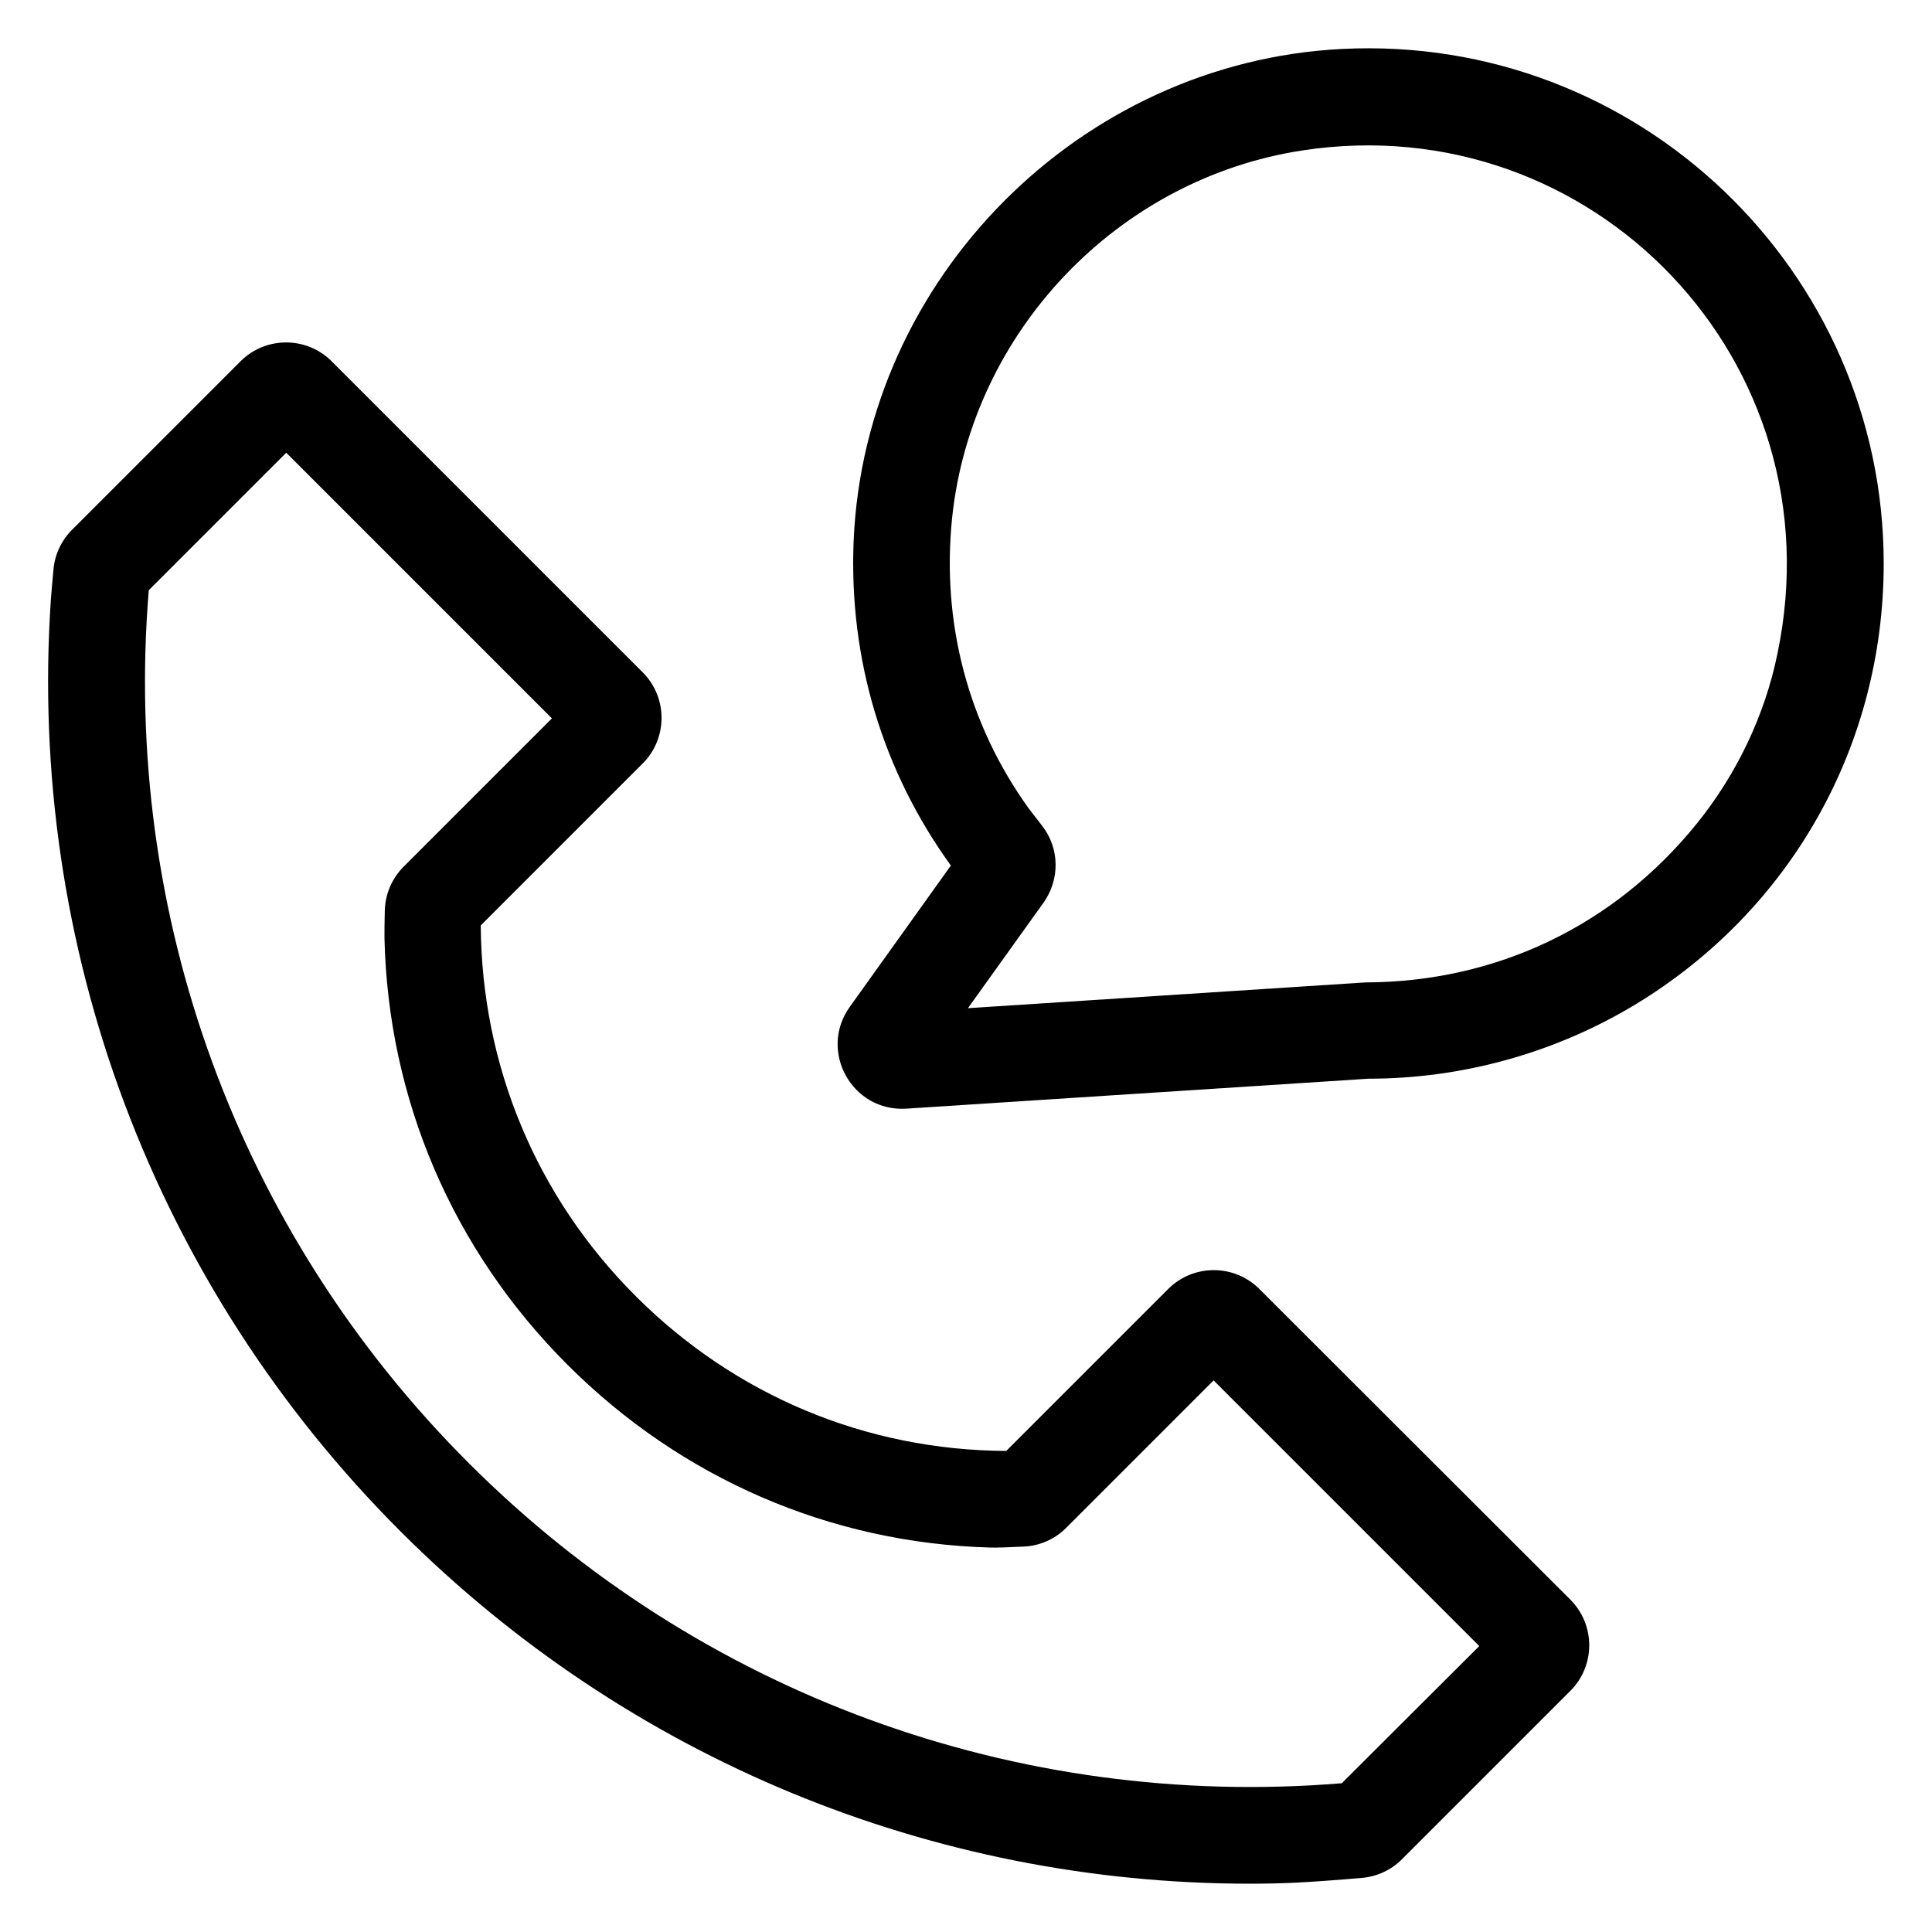
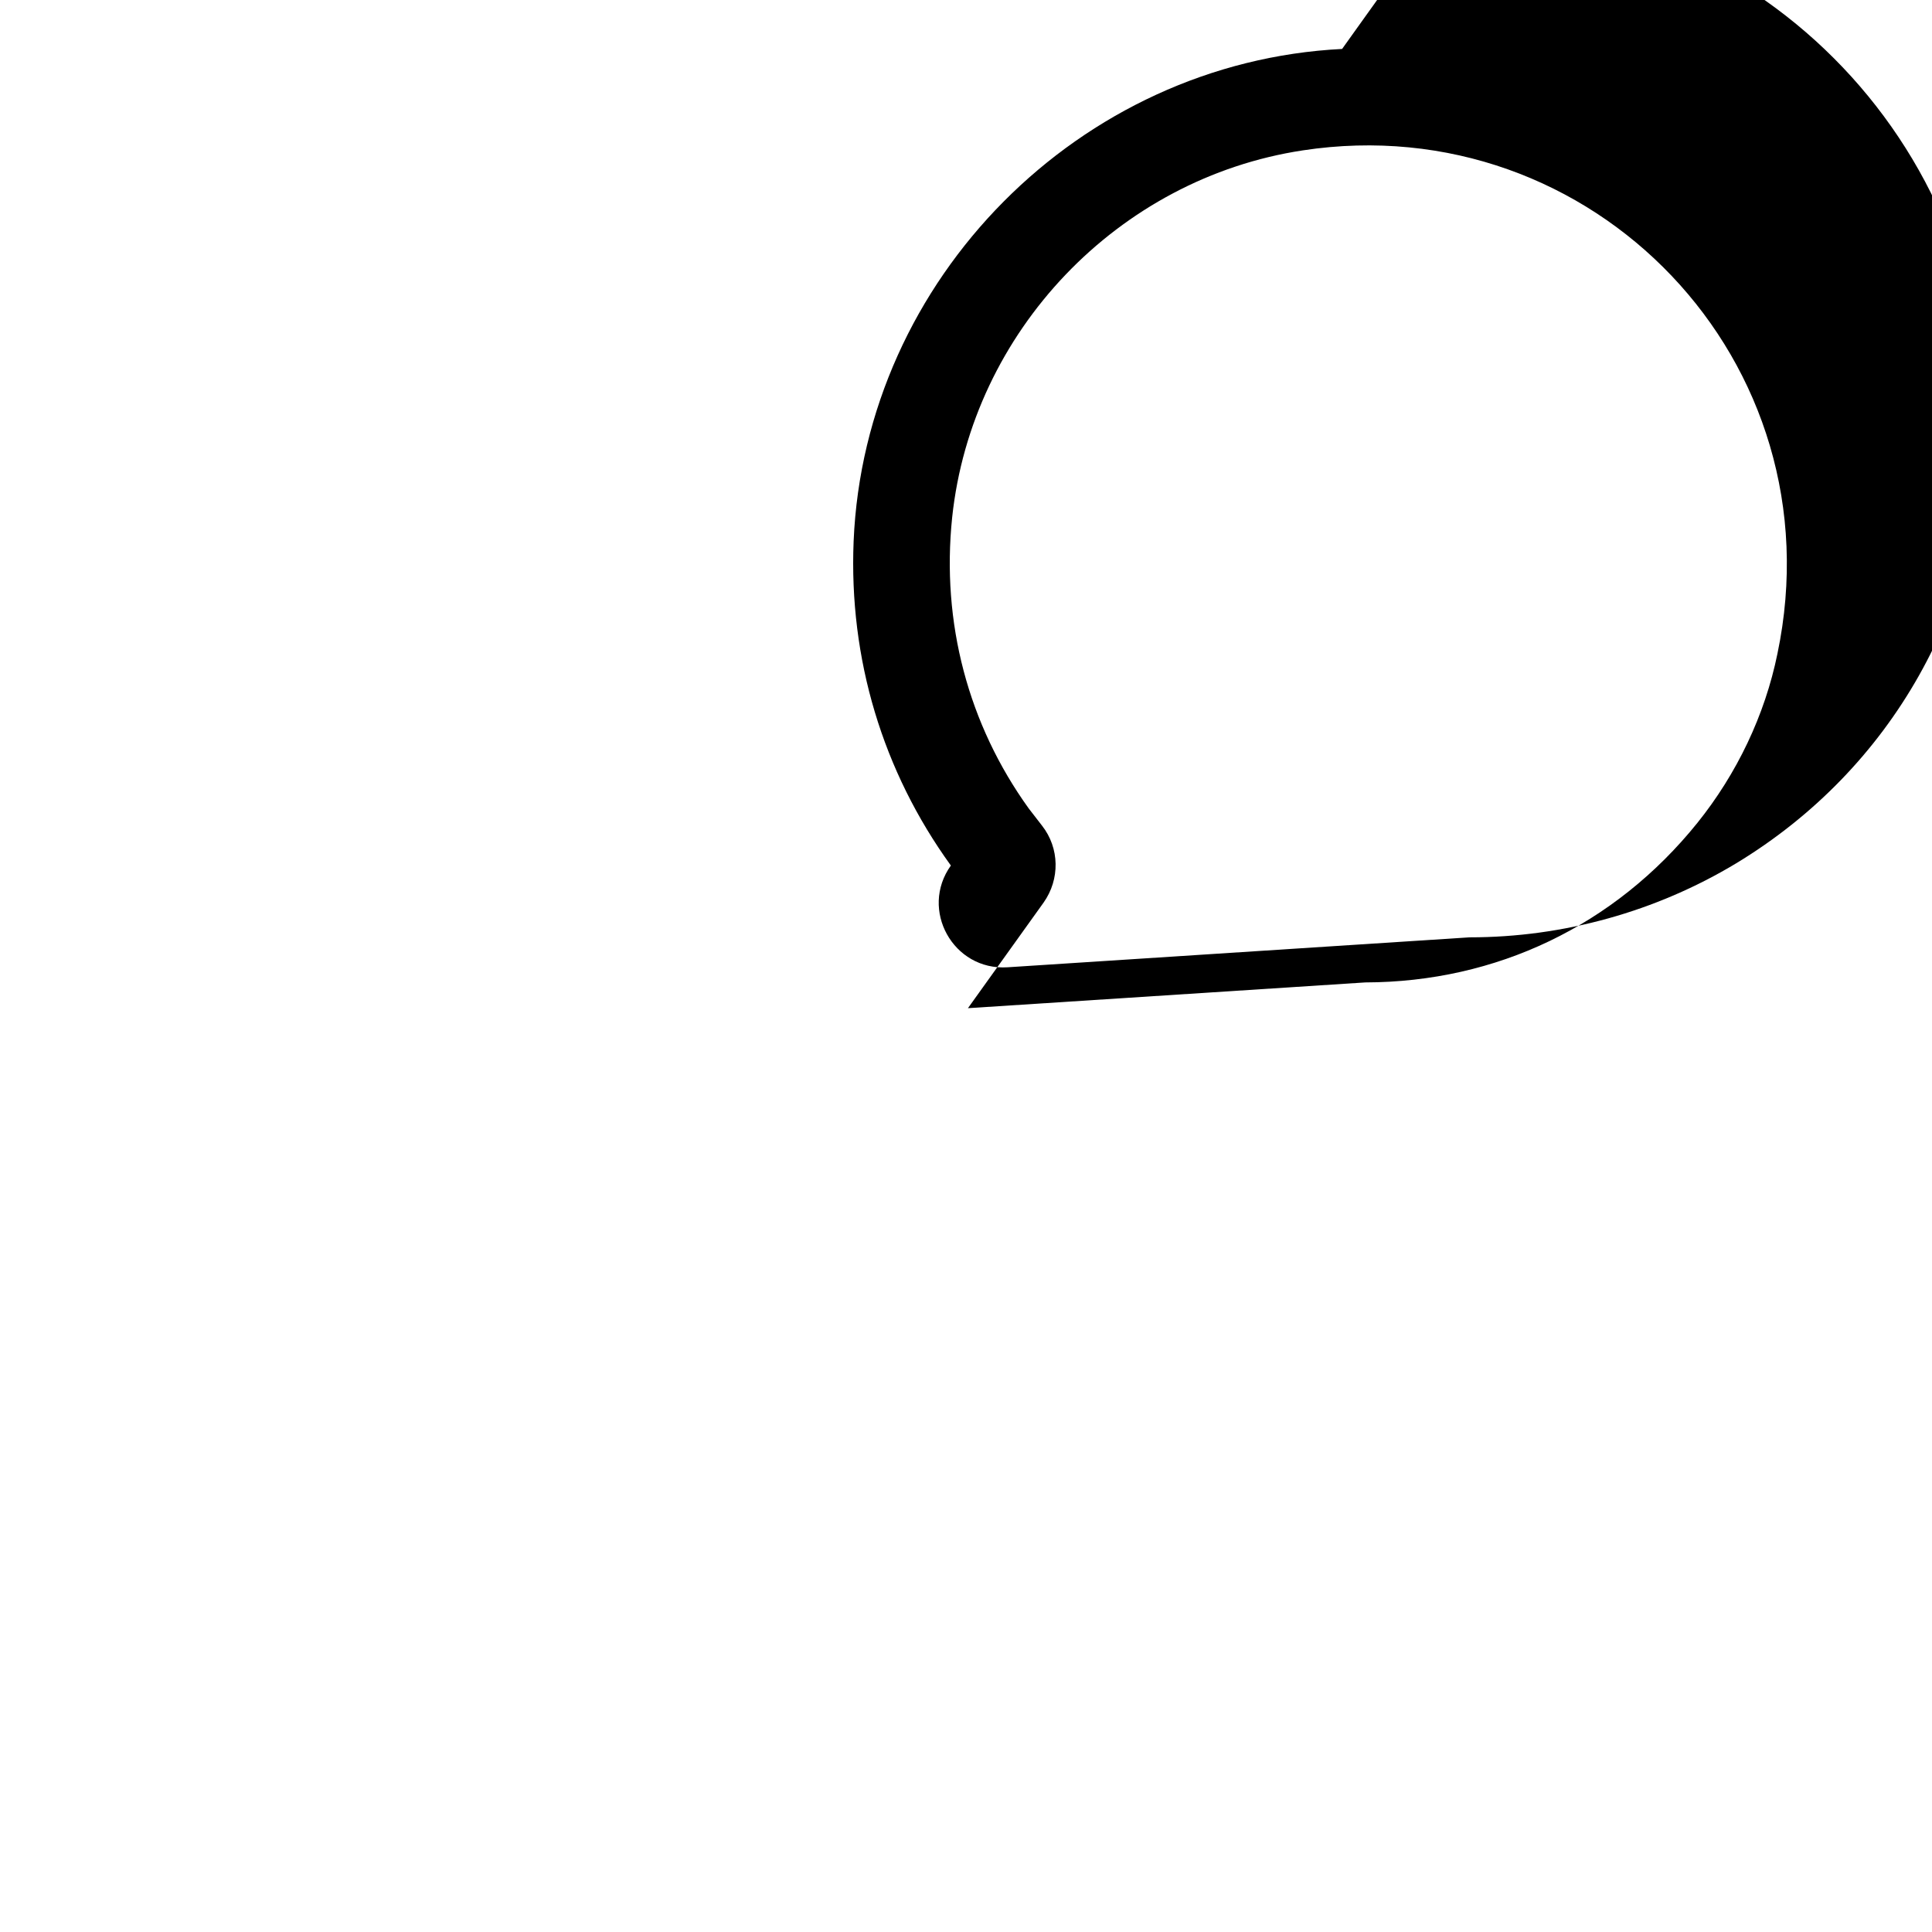
<svg xmlns="http://www.w3.org/2000/svg" enable-background="new 0 0 60 60" viewBox="0 0 60 60">
-   <path d="m39.11 40.03c-.78-.78-2.05-.78-2.83 0l-5.03 5.03c-4.35-.02-8.42-1.72-11.51-4.81s-4.78-7.16-4.81-11.51l5.03-5.03c.78-.78.78-2.05 0-2.83l-9.66-9.66c-.78-.78-2.05-.78-2.83 0l-5.23 5.23c-.33.33-.54.77-.58 1.24-.03.36-.07.75-.08.93-.73 10.79 3.2 21.28 10.86 28.94 7.06 7.06 16.51 10.94 26.38 10.94.46 0 .92-.01 1.37-.03.47-.02 1.43-.09 2.1-.15.47-.04.91-.24 1.25-.58l5.23-5.23c.78-.78.78-2.05 0-2.83zm2.56 15.35c-10.1.83-19.95-2.78-27.11-9.94-7.17-7.16-10.77-17.02-9.94-27.11l4.27-4.27 8.25 8.25-4.6 4.6c-.37.37-.58.86-.59 1.38-.01.33-.01.67-.01.83.11 5.01 2.11 9.69 5.68 13.26 3.54 3.54 8.17 5.54 13.12 5.68.19.01.64-.01 1.05-.03.5-.02.97-.23 1.32-.58l4.58-4.58 8.25 8.25z" />
-   <path d="m41.68 1.52c-8.15.41-14.83 7.14-15.17 15.29-.15 3.65.9 7.14 3.02 10.07l-3.14 4.39c-.98 1.37.07 3.27 1.76 3.16l14.35-.93c2.92 0 5.79-.8 8.28-2.3 4.84-2.93 7.72-8.05 7.72-13.7 0-9.09-7.63-16.44-16.82-15.98zm11.03 24.04c-2.57 3.19-6.24 4.94-10.31 4.95l-12.34.8 2.35-3.28c.51-.72.5-1.69-.05-2.39l-.41-.53c-1.88-2.61-2.72-5.77-2.38-9.04.61-5.77 5.15-10.53 10.89-11.4 9-1.37 16.64 6.56 14.74 15.63-.39 1.91-1.26 3.73-2.49 5.26z" />
+   <path d="m41.68 1.52c-8.15.41-14.83 7.14-15.17 15.29-.15 3.65.9 7.14 3.02 10.07c-.98 1.37.07 3.27 1.76 3.16l14.35-.93c2.92 0 5.79-.8 8.28-2.3 4.84-2.93 7.72-8.05 7.72-13.7 0-9.09-7.63-16.44-16.82-15.98zm11.03 24.04c-2.57 3.19-6.24 4.94-10.31 4.95l-12.34.8 2.35-3.28c.51-.72.5-1.69-.05-2.39l-.41-.53c-1.88-2.61-2.72-5.77-2.38-9.04.61-5.77 5.15-10.53 10.89-11.4 9-1.37 16.64 6.56 14.74 15.63-.39 1.91-1.26 3.73-2.49 5.26z" />
</svg>